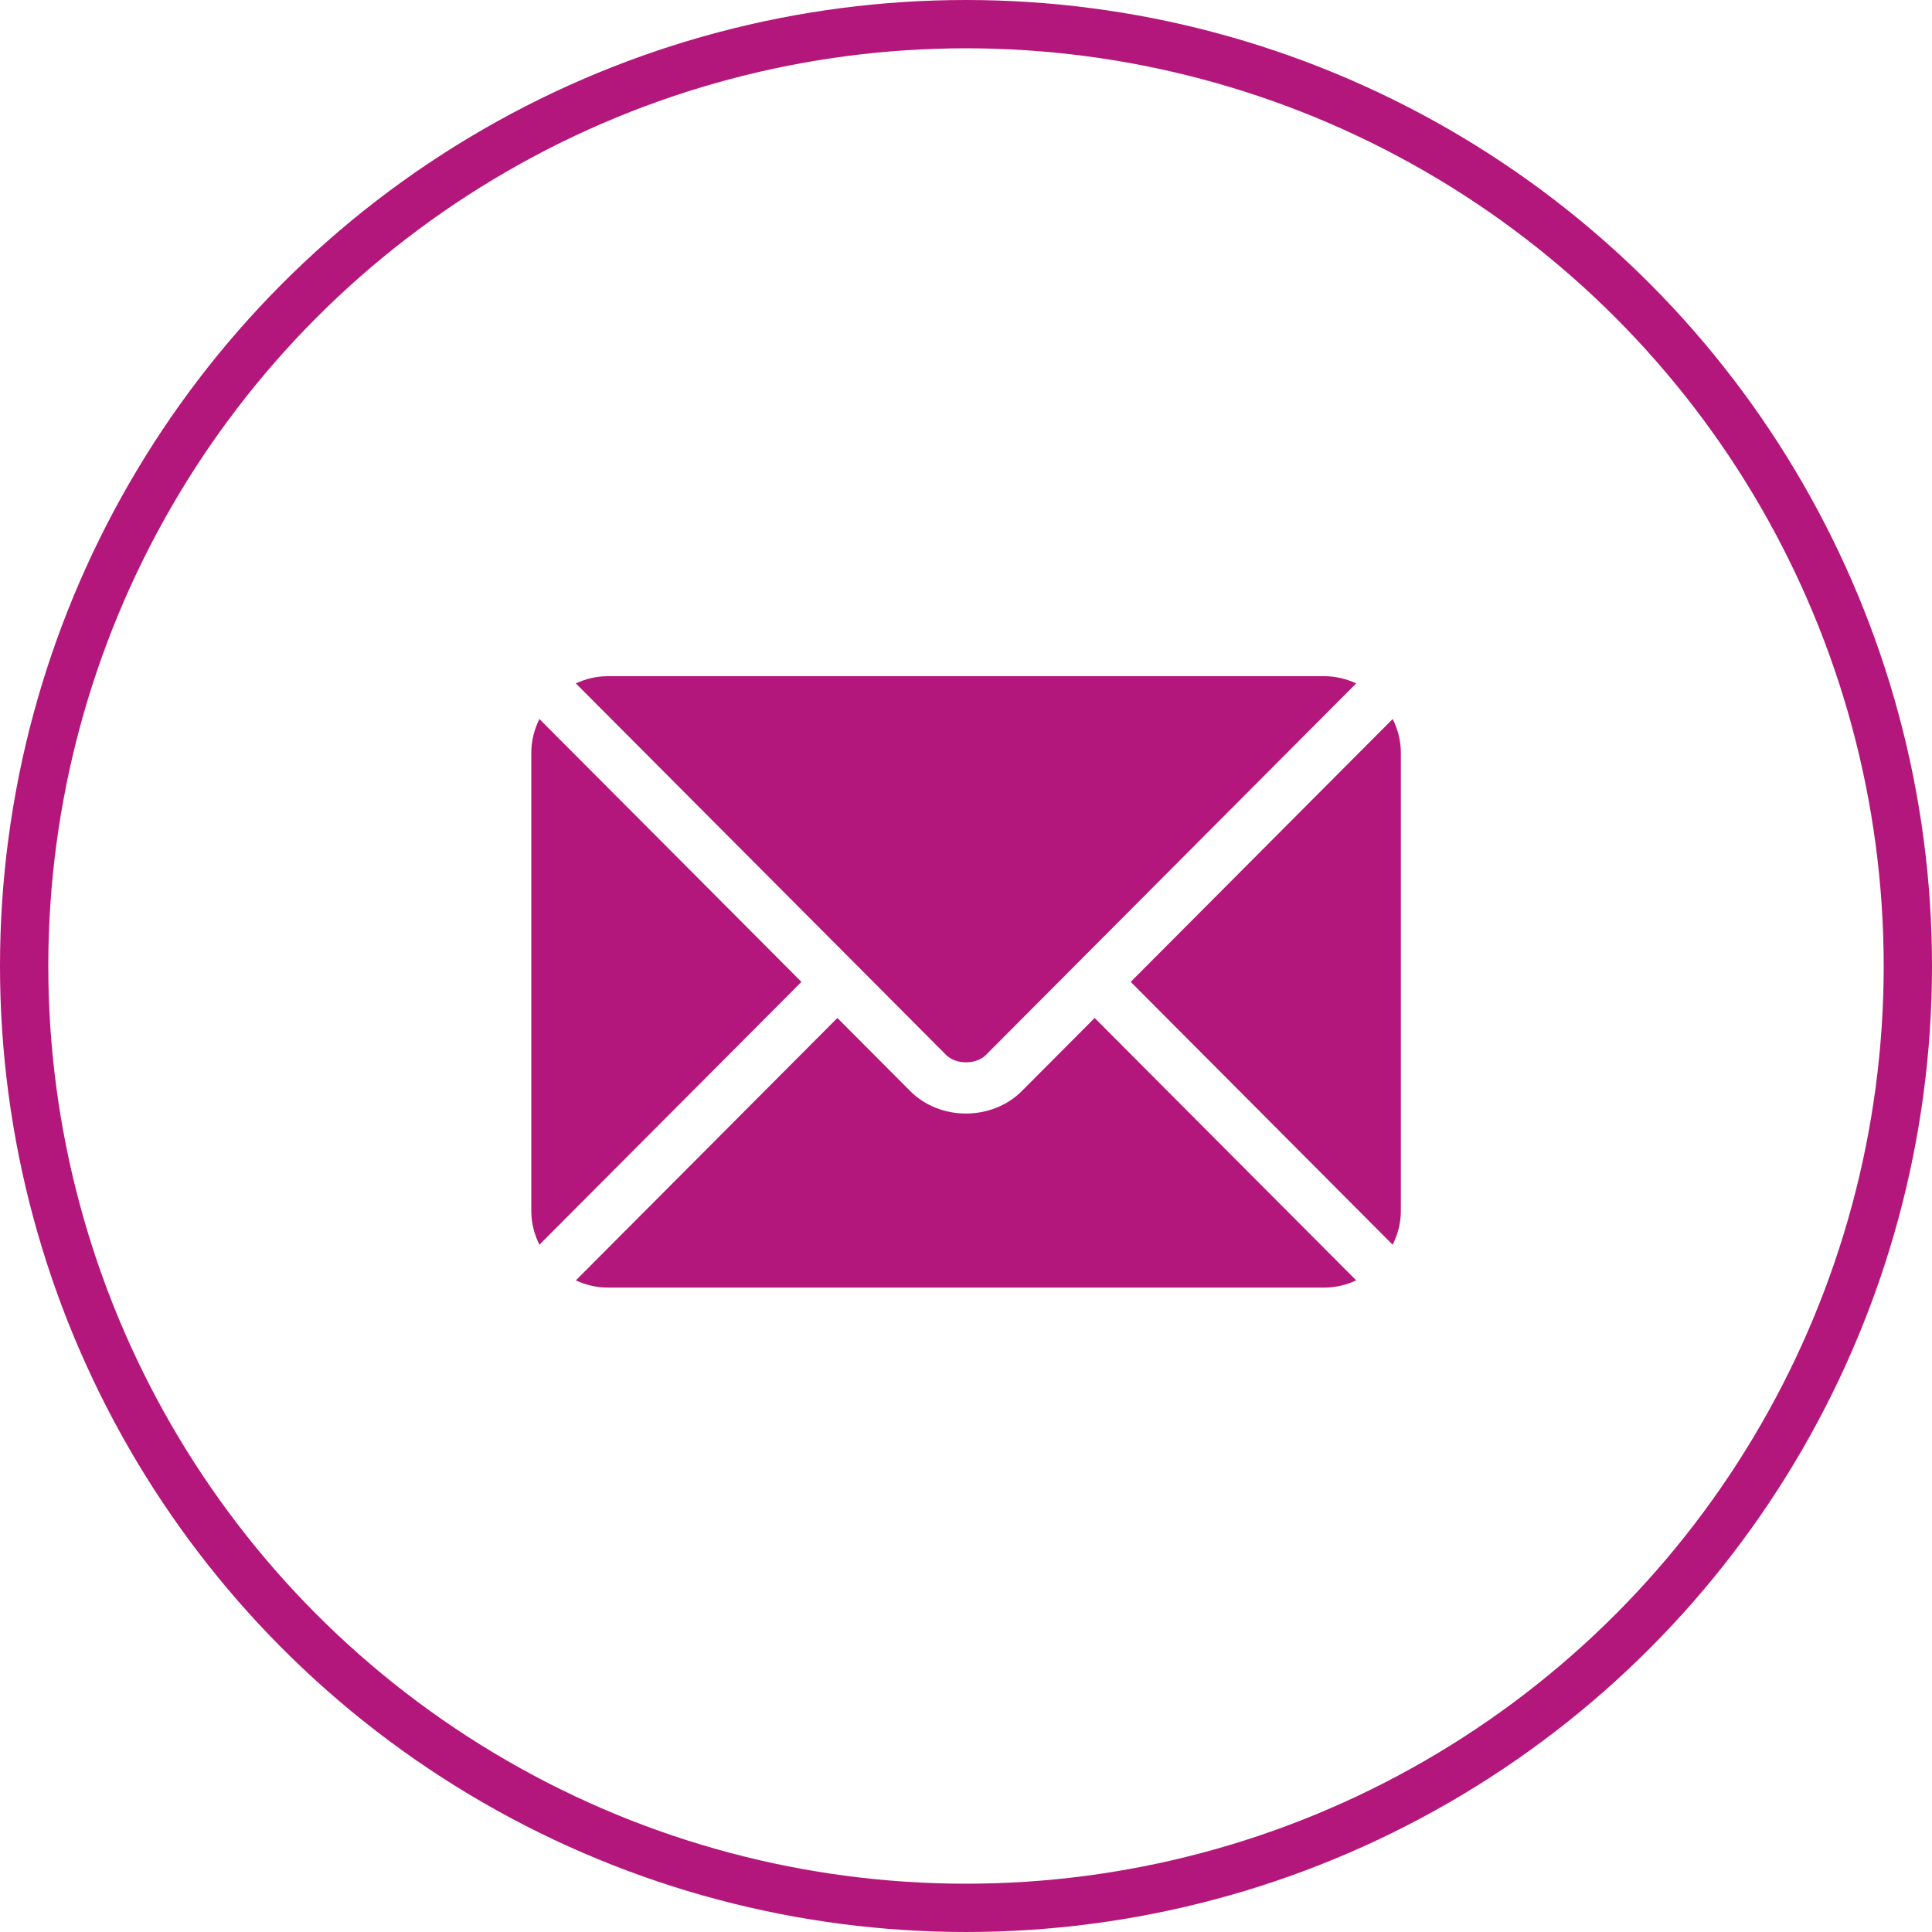
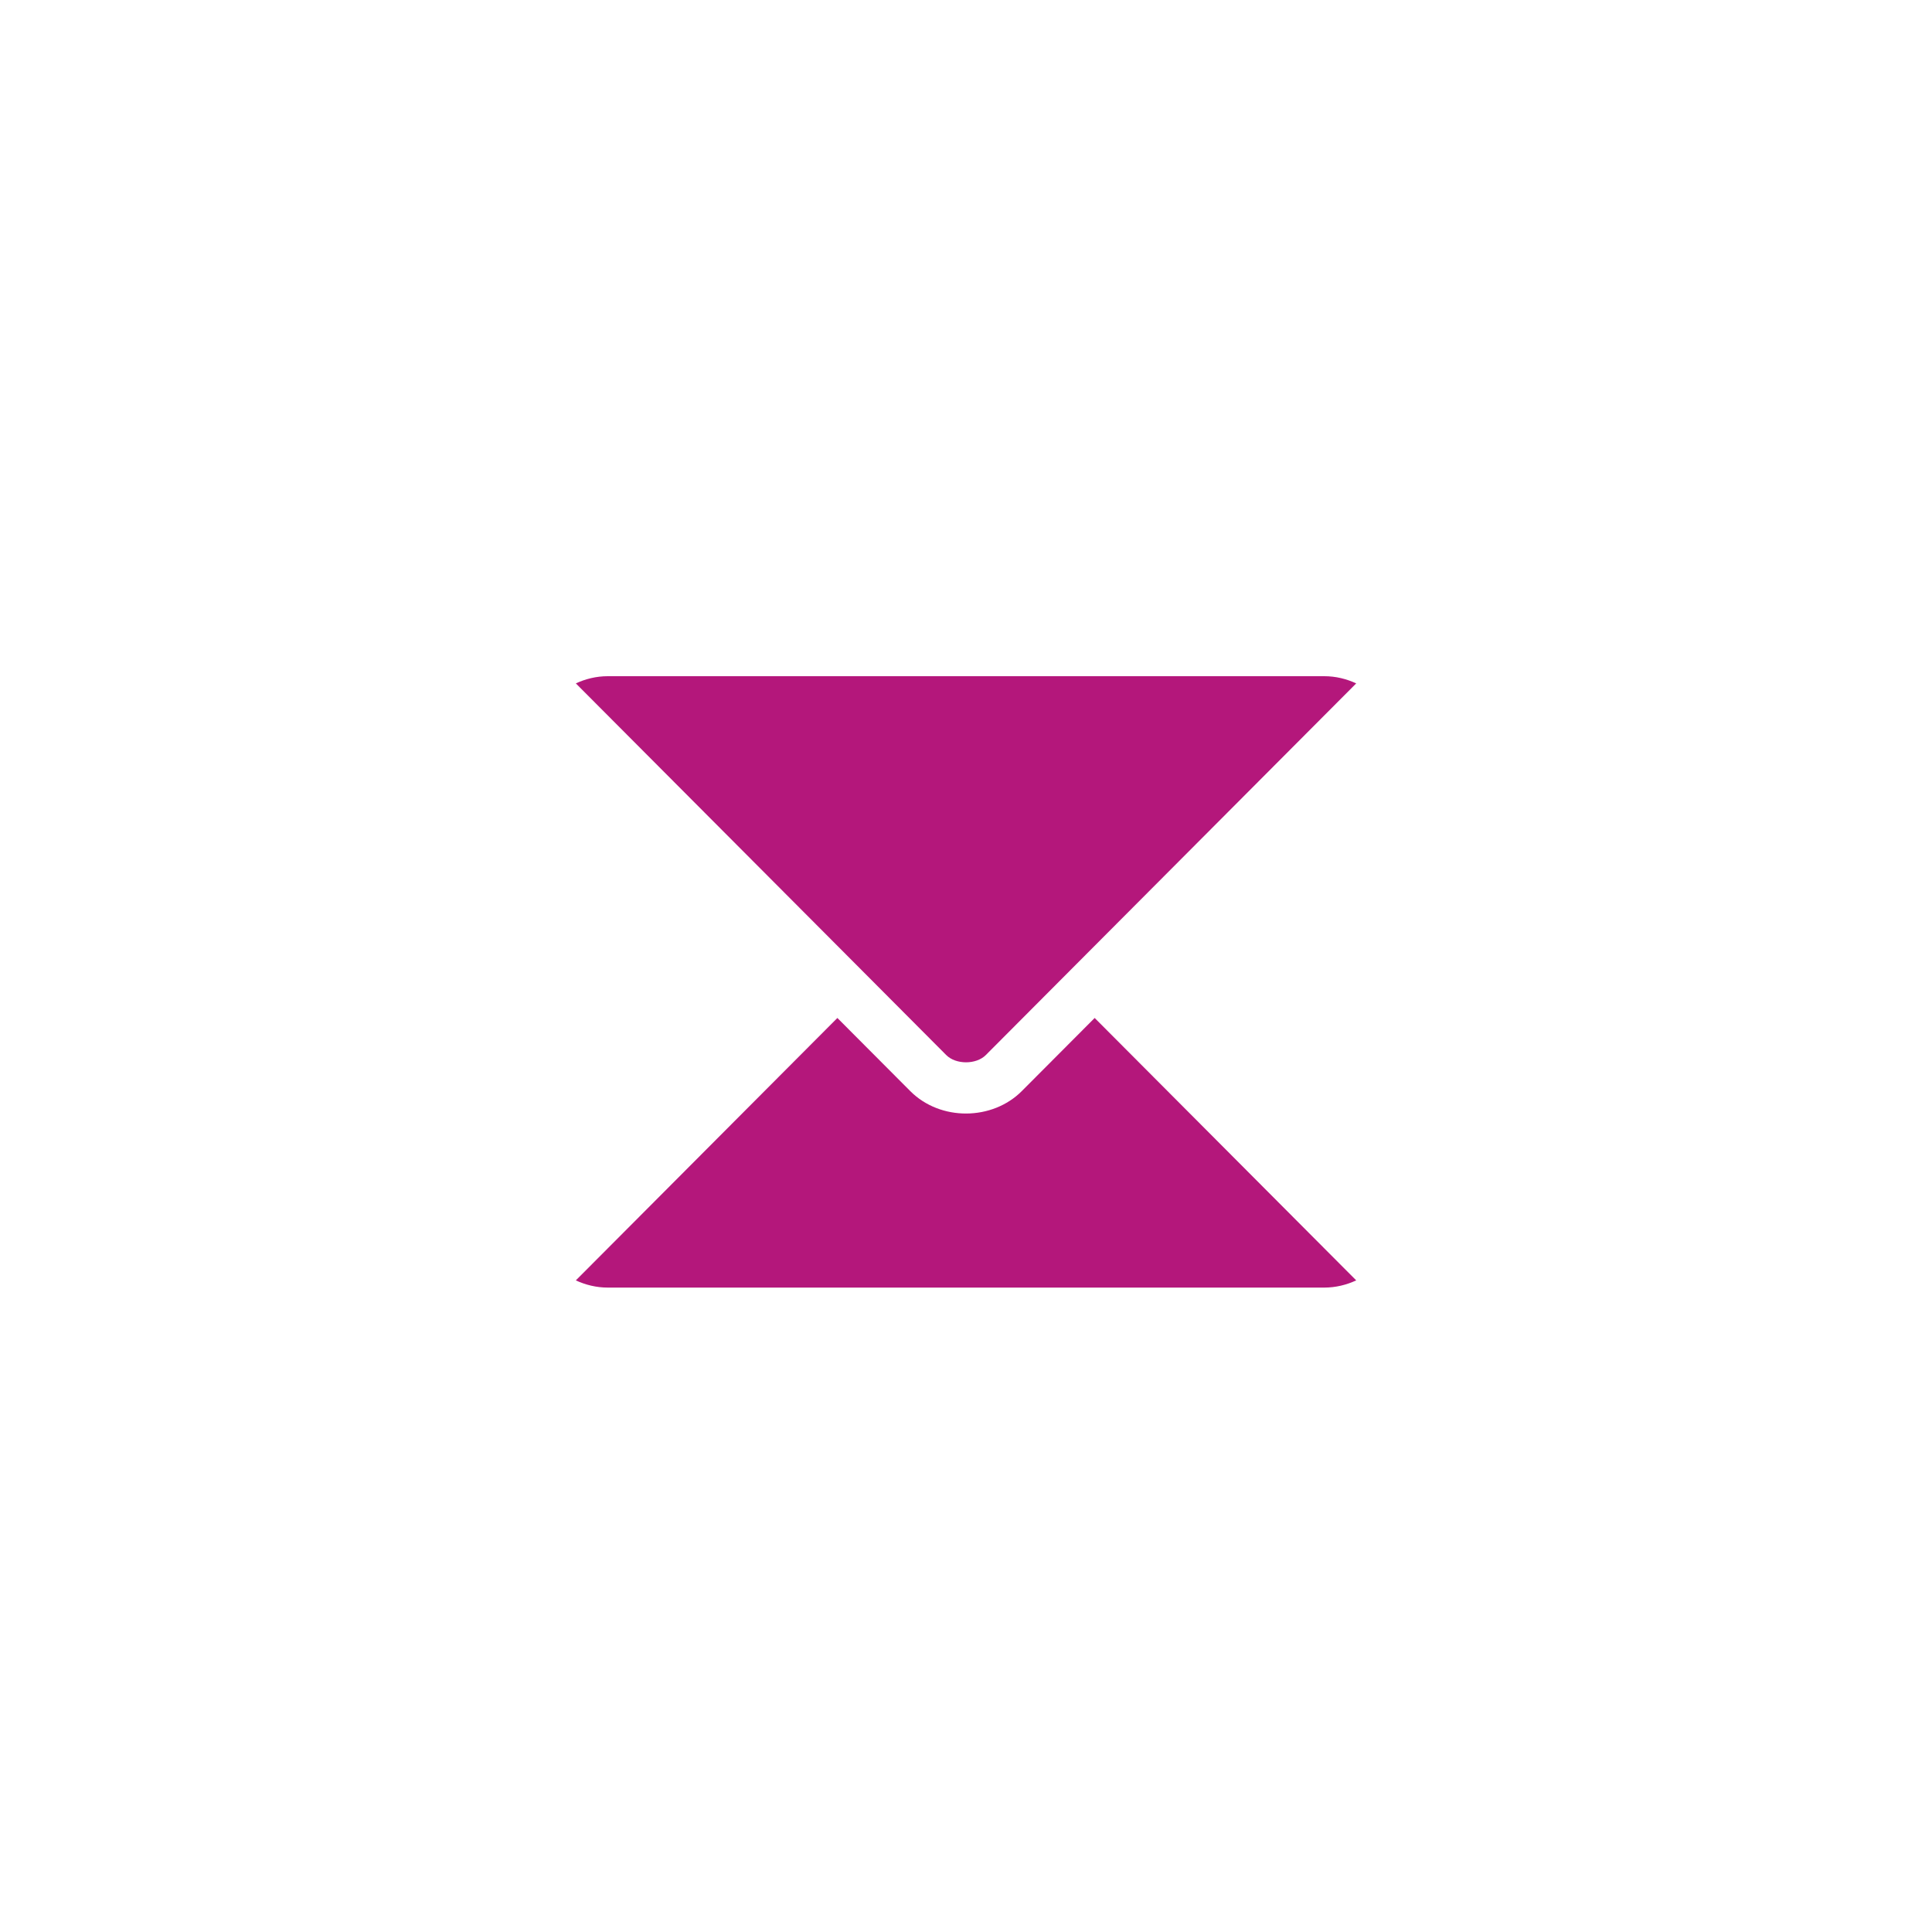
<svg xmlns="http://www.w3.org/2000/svg" width="40" height="40" viewBox="0 0 40 40" fill="none">
-   <circle cx="20" cy="20" r="19.5" stroke="#B4177B" />
  <path d="M22.664 21.076L21.156 22.589C20.545 23.203 19.469 23.216 18.845 22.589L17.337 21.076L11.922 26.509C12.123 26.602 12.346 26.658 12.582 26.658H27.419C27.655 26.658 27.878 26.602 28.079 26.509L22.664 21.076Z" fill="#B4177B" />
  <path d="M27.419 14H12.582C12.346 14 12.123 14.056 11.922 14.149L17.708 19.954C17.709 19.955 17.709 19.955 17.709 19.955C17.71 19.956 17.71 19.956 17.71 19.956L19.591 21.844C19.791 22.044 20.21 22.044 20.41 21.844L22.291 19.956C22.291 19.956 22.291 19.956 22.291 19.955C22.291 19.955 22.292 19.955 22.293 19.954L28.079 14.149C27.878 14.056 27.655 14 27.419 14Z" fill="#B4177B" />
-   <path d="M11.168 14.886C11.064 15.097 11 15.331 11 15.582V25.075C11 25.326 11.064 25.56 11.168 25.771L16.593 20.329L11.168 14.886Z" fill="#B4177B" />
-   <path d="M28.834 14.886L23.41 20.329L28.834 25.771C28.939 25.56 29.003 25.326 29.003 25.075V15.582C29.003 15.331 28.939 15.097 28.834 14.886Z" fill="#B4177B" />
</svg>